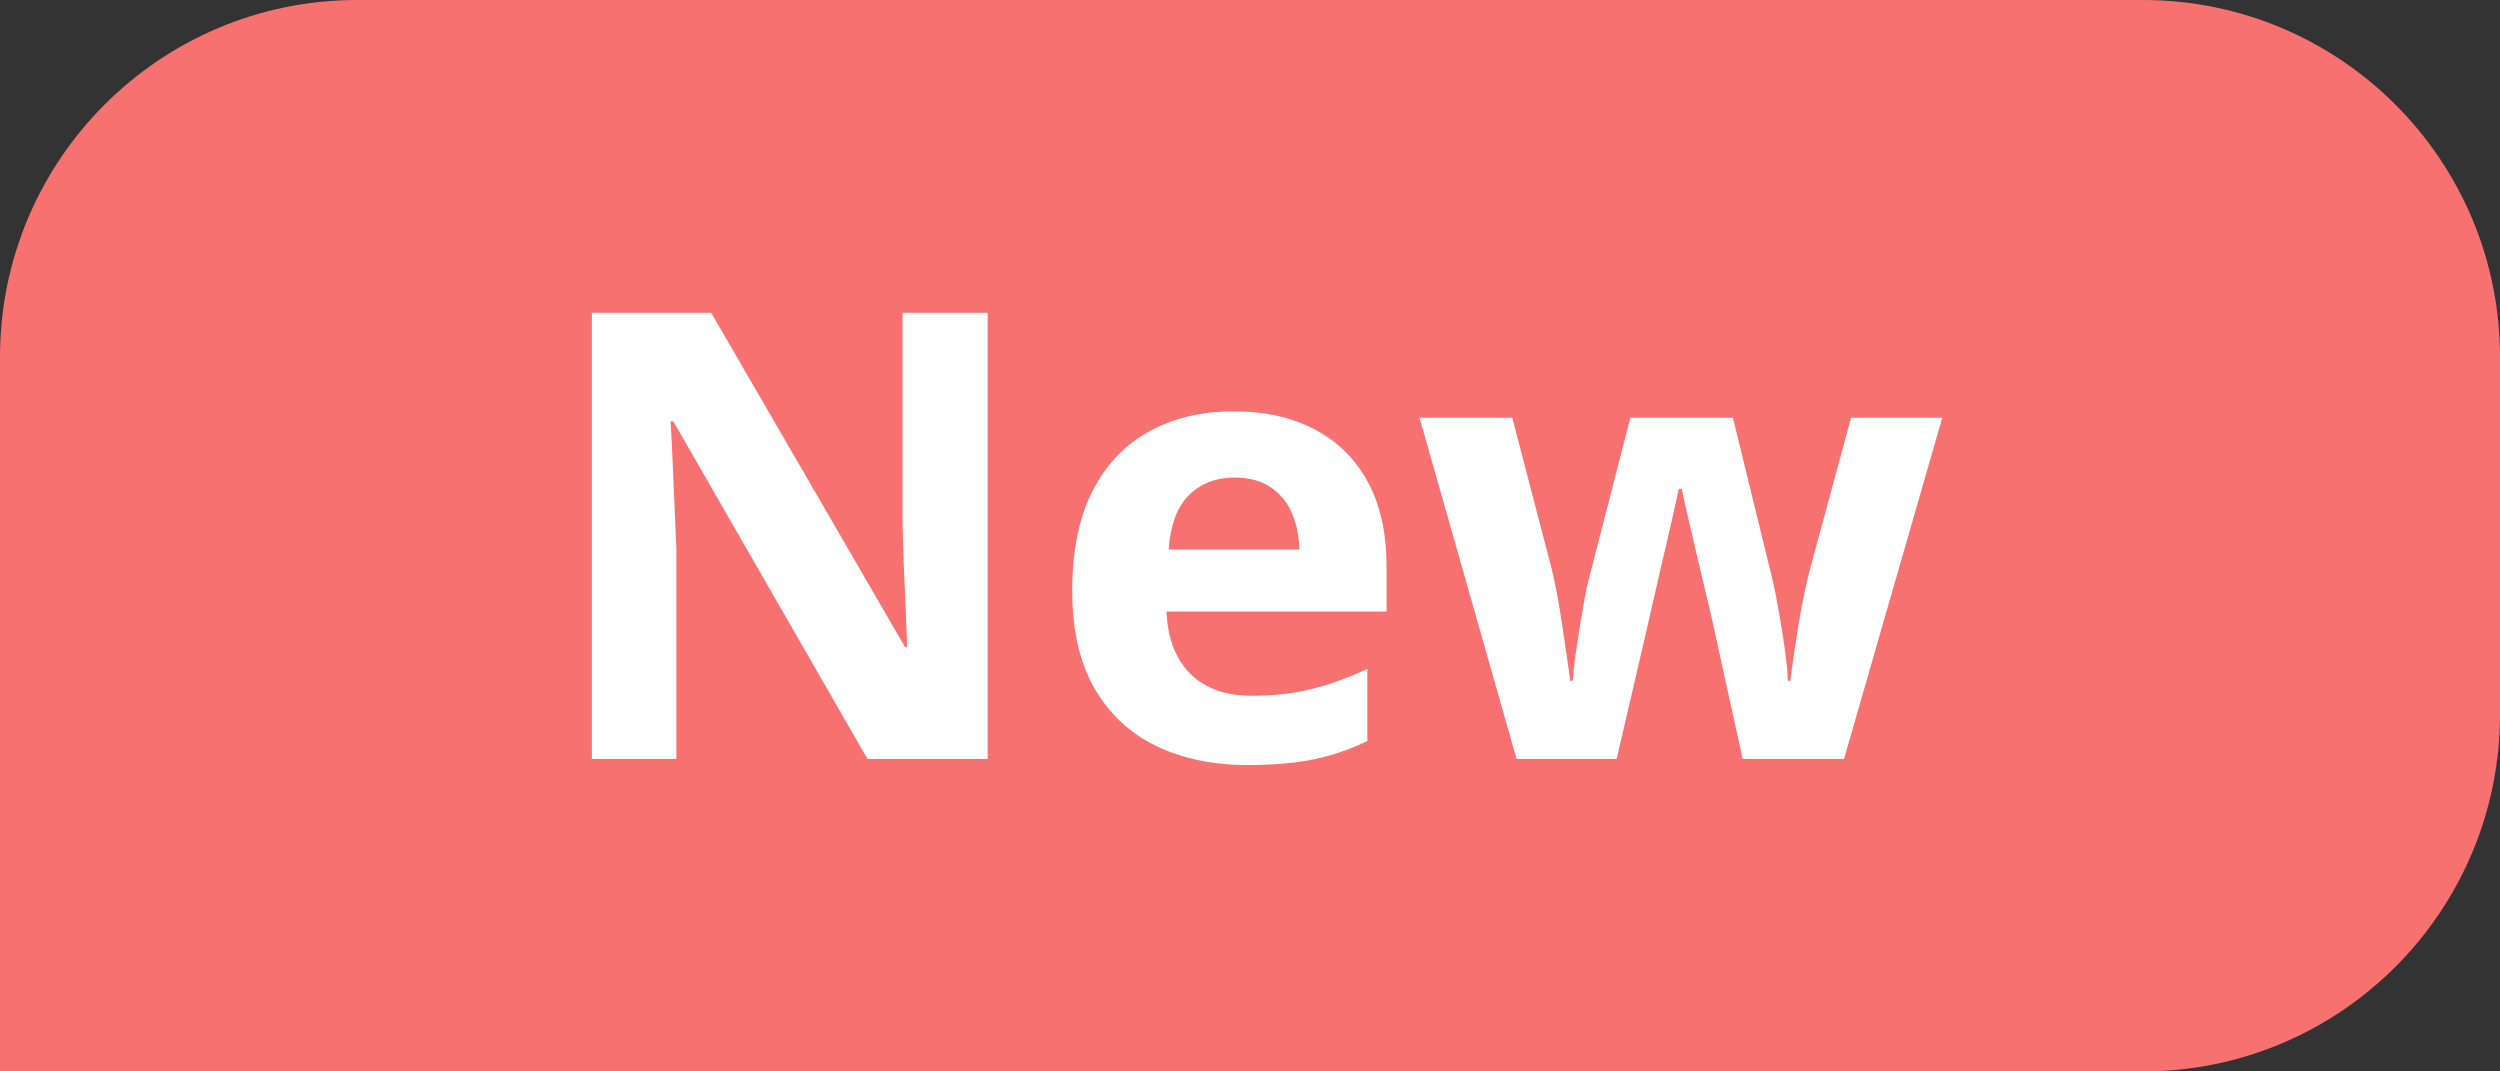
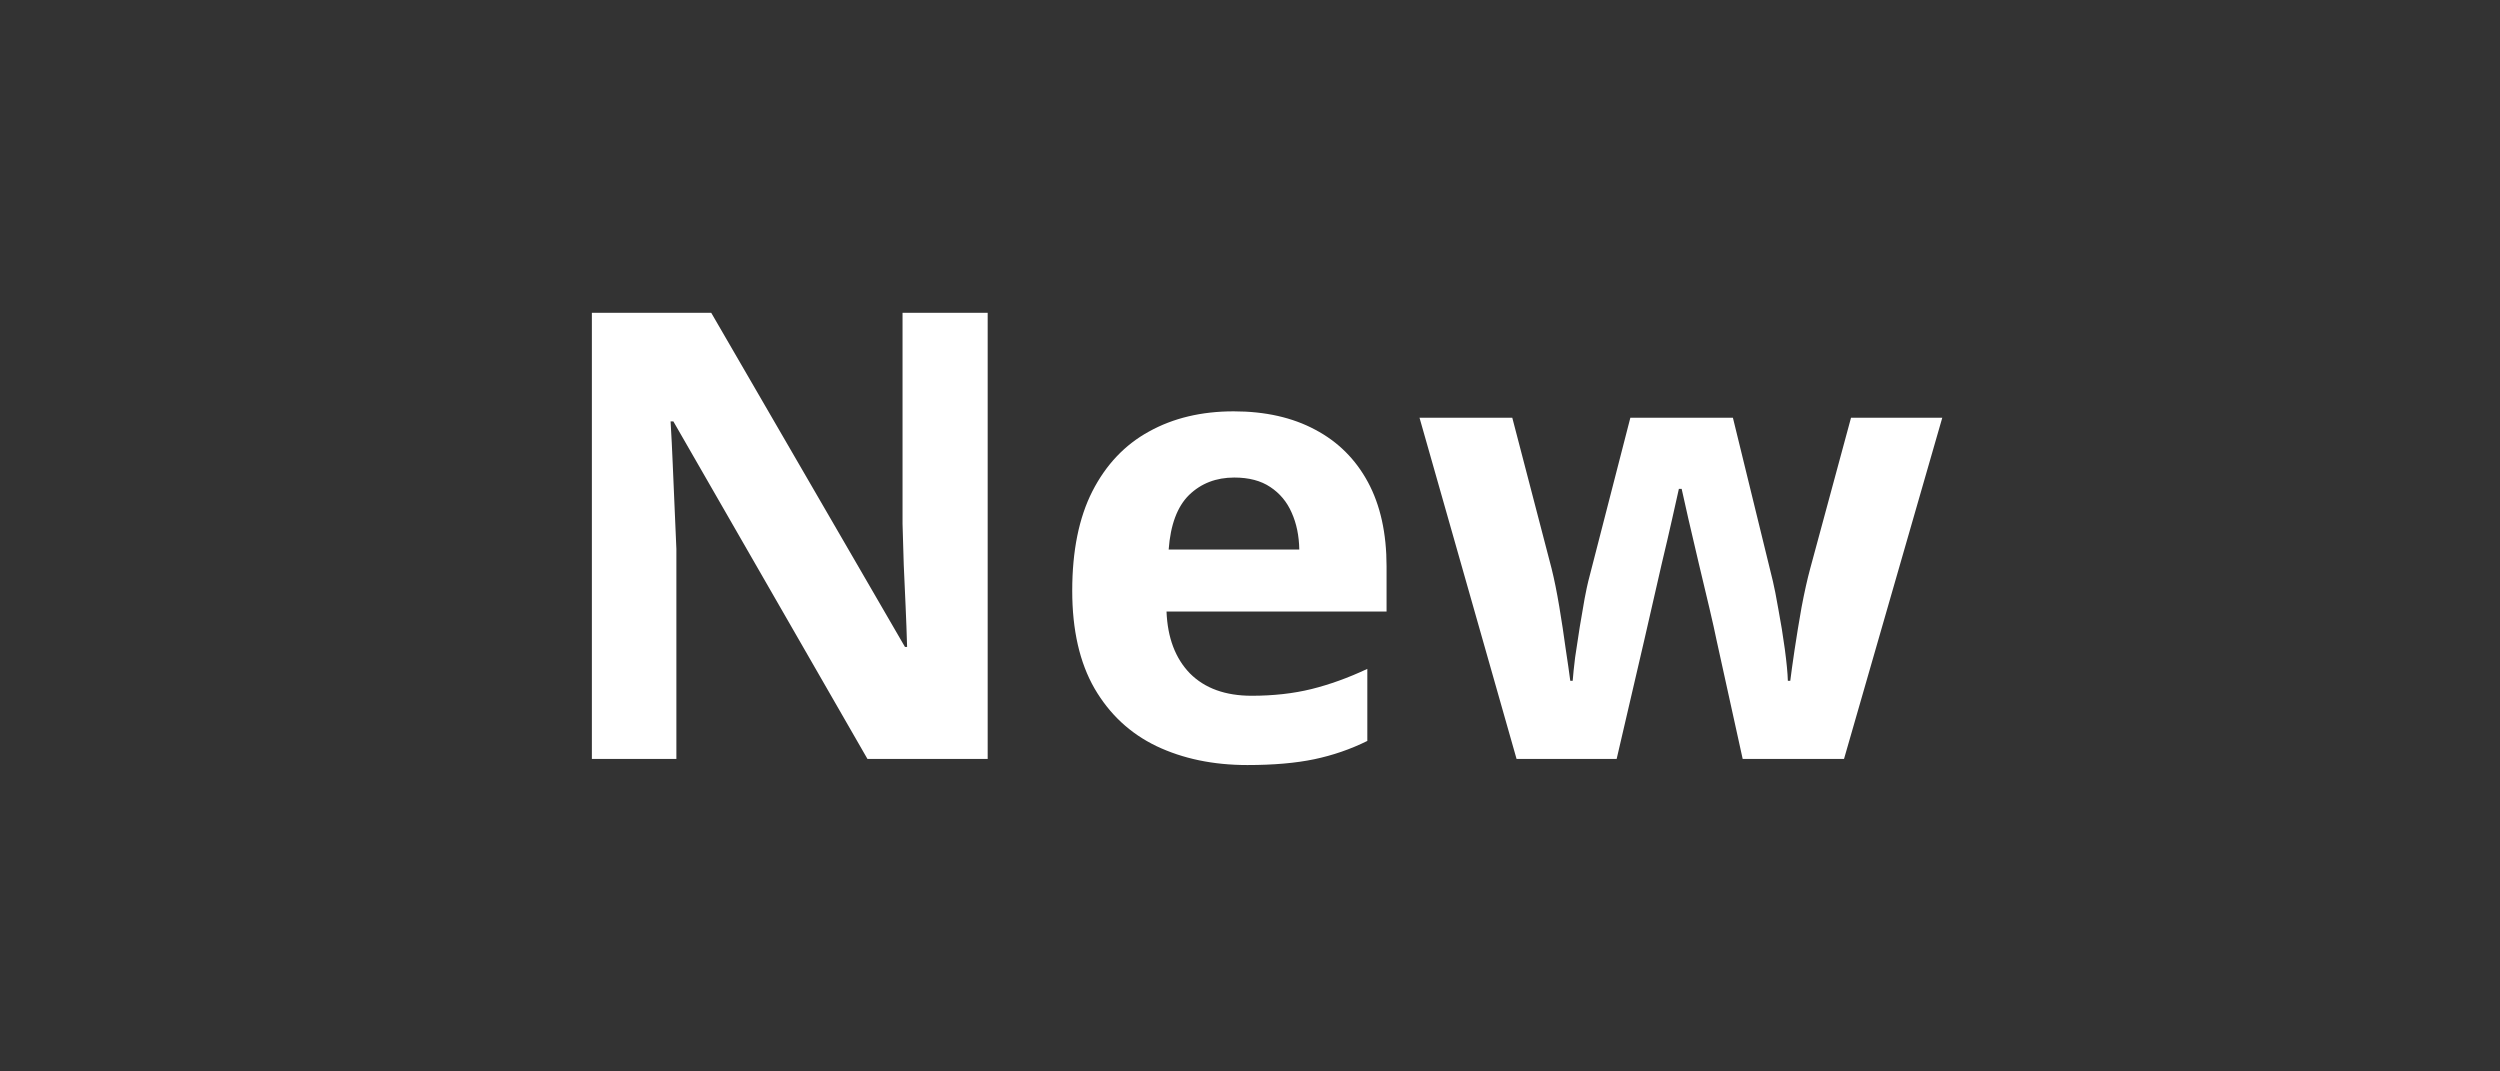
<svg xmlns="http://www.w3.org/2000/svg" width="56" height="24" viewBox="0 0 56 24" fill="none">
  <rect x="0" y="0" width="56" height="24" fill="#333333" stroke="none" />
-   <path d="M0 8C0 3.582 3.582 0 8 0H48C52.418 0 56 3.582 56 8V16C56 20.418 52.418 24 48 24H0V8Z" fill="#F87171" />
  <path d="M22.124 17H19.431L15.083 9.439H15.021C15.04 9.754 15.056 10.071 15.069 10.39C15.083 10.709 15.097 11.028 15.11 11.347C15.124 11.661 15.138 11.978 15.151 12.297V17H13.258V7.006H15.931L20.271 14.491H20.319C20.31 14.181 20.299 13.874 20.285 13.568C20.271 13.263 20.258 12.958 20.244 12.652C20.235 12.347 20.226 12.042 20.217 11.736V7.006H22.124V17ZM27.634 9.214C28.34 9.214 28.949 9.351 29.459 9.624C29.969 9.893 30.364 10.285 30.642 10.8C30.92 11.315 31.059 11.944 31.059 12.687V13.698H26.13C26.153 14.286 26.328 14.749 26.656 15.086C26.989 15.419 27.449 15.585 28.037 15.585C28.525 15.585 28.971 15.535 29.377 15.435C29.783 15.334 30.2 15.184 30.628 14.983V16.597C30.25 16.784 29.853 16.92 29.439 17.007C29.028 17.093 28.529 17.137 27.941 17.137C27.176 17.137 26.497 16.995 25.904 16.713C25.316 16.43 24.854 16 24.517 15.421C24.184 14.842 24.018 14.113 24.018 13.233C24.018 12.34 24.168 11.597 24.469 11.005C24.774 10.408 25.198 9.961 25.74 9.665C26.283 9.364 26.914 9.214 27.634 9.214ZM27.648 10.697C27.242 10.697 26.905 10.827 26.636 11.087C26.371 11.347 26.219 11.755 26.178 12.31H29.104C29.099 12.001 29.042 11.725 28.933 11.483C28.828 11.242 28.668 11.05 28.454 10.909C28.244 10.768 27.976 10.697 27.648 10.697ZM39.036 17L38.448 14.327C38.416 14.168 38.364 13.933 38.291 13.623C38.218 13.309 38.138 12.974 38.052 12.618C37.97 12.258 37.892 11.925 37.819 11.62C37.751 11.315 37.701 11.091 37.669 10.95H37.607C37.575 11.091 37.525 11.315 37.457 11.62C37.389 11.925 37.311 12.258 37.225 12.618C37.143 12.978 37.065 13.318 36.992 13.637C36.919 13.951 36.865 14.19 36.828 14.354L36.213 17H33.971L31.797 9.357H33.875L34.757 12.741C34.816 12.978 34.873 13.261 34.928 13.589C34.982 13.912 35.03 14.227 35.071 14.532C35.117 14.833 35.151 15.072 35.174 15.25H35.228C35.238 15.118 35.256 14.942 35.283 14.724C35.315 14.505 35.349 14.279 35.386 14.047C35.427 13.81 35.463 13.598 35.495 13.411C35.532 13.22 35.559 13.09 35.577 13.021L36.52 9.357H38.817L39.713 13.021C39.745 13.154 39.786 13.363 39.836 13.65C39.891 13.938 39.938 14.234 39.98 14.539C40.02 14.84 40.043 15.077 40.048 15.25H40.102C40.121 15.095 40.153 14.865 40.198 14.56C40.244 14.254 40.296 13.935 40.355 13.602C40.419 13.265 40.483 12.978 40.547 12.741L41.463 9.357H43.507L41.306 17H39.036Z" fill="white" />
</svg>